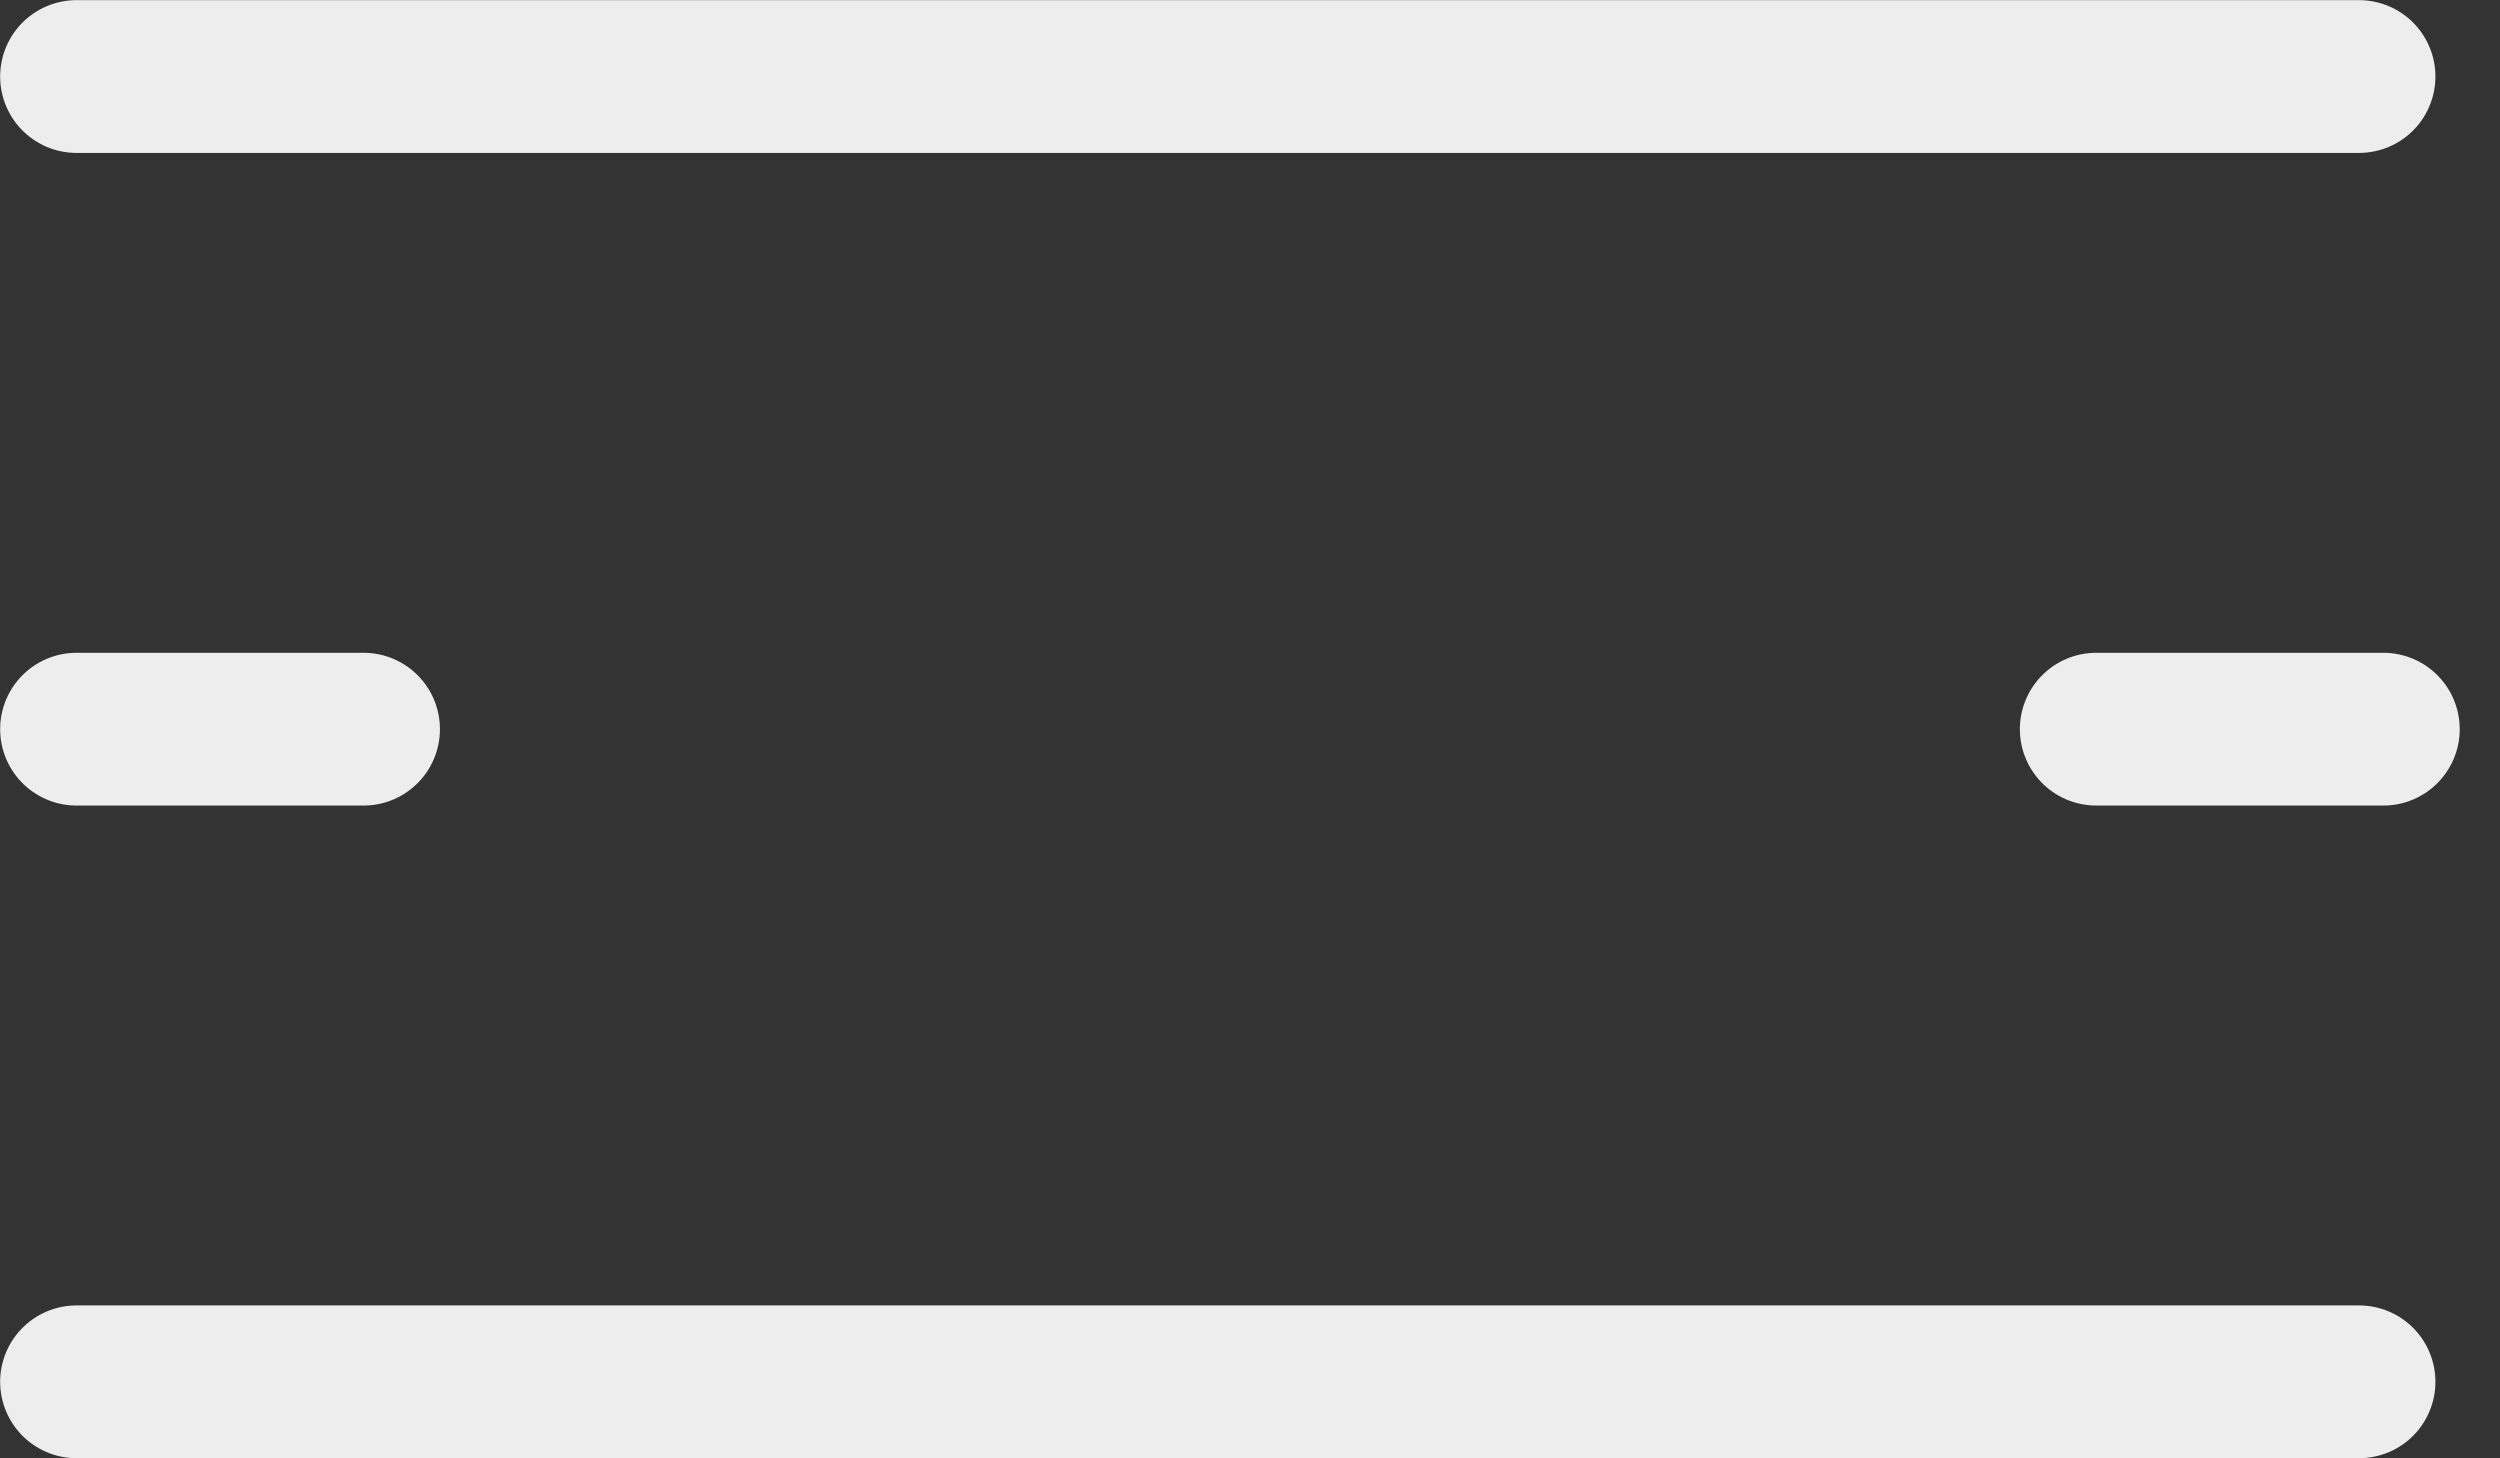
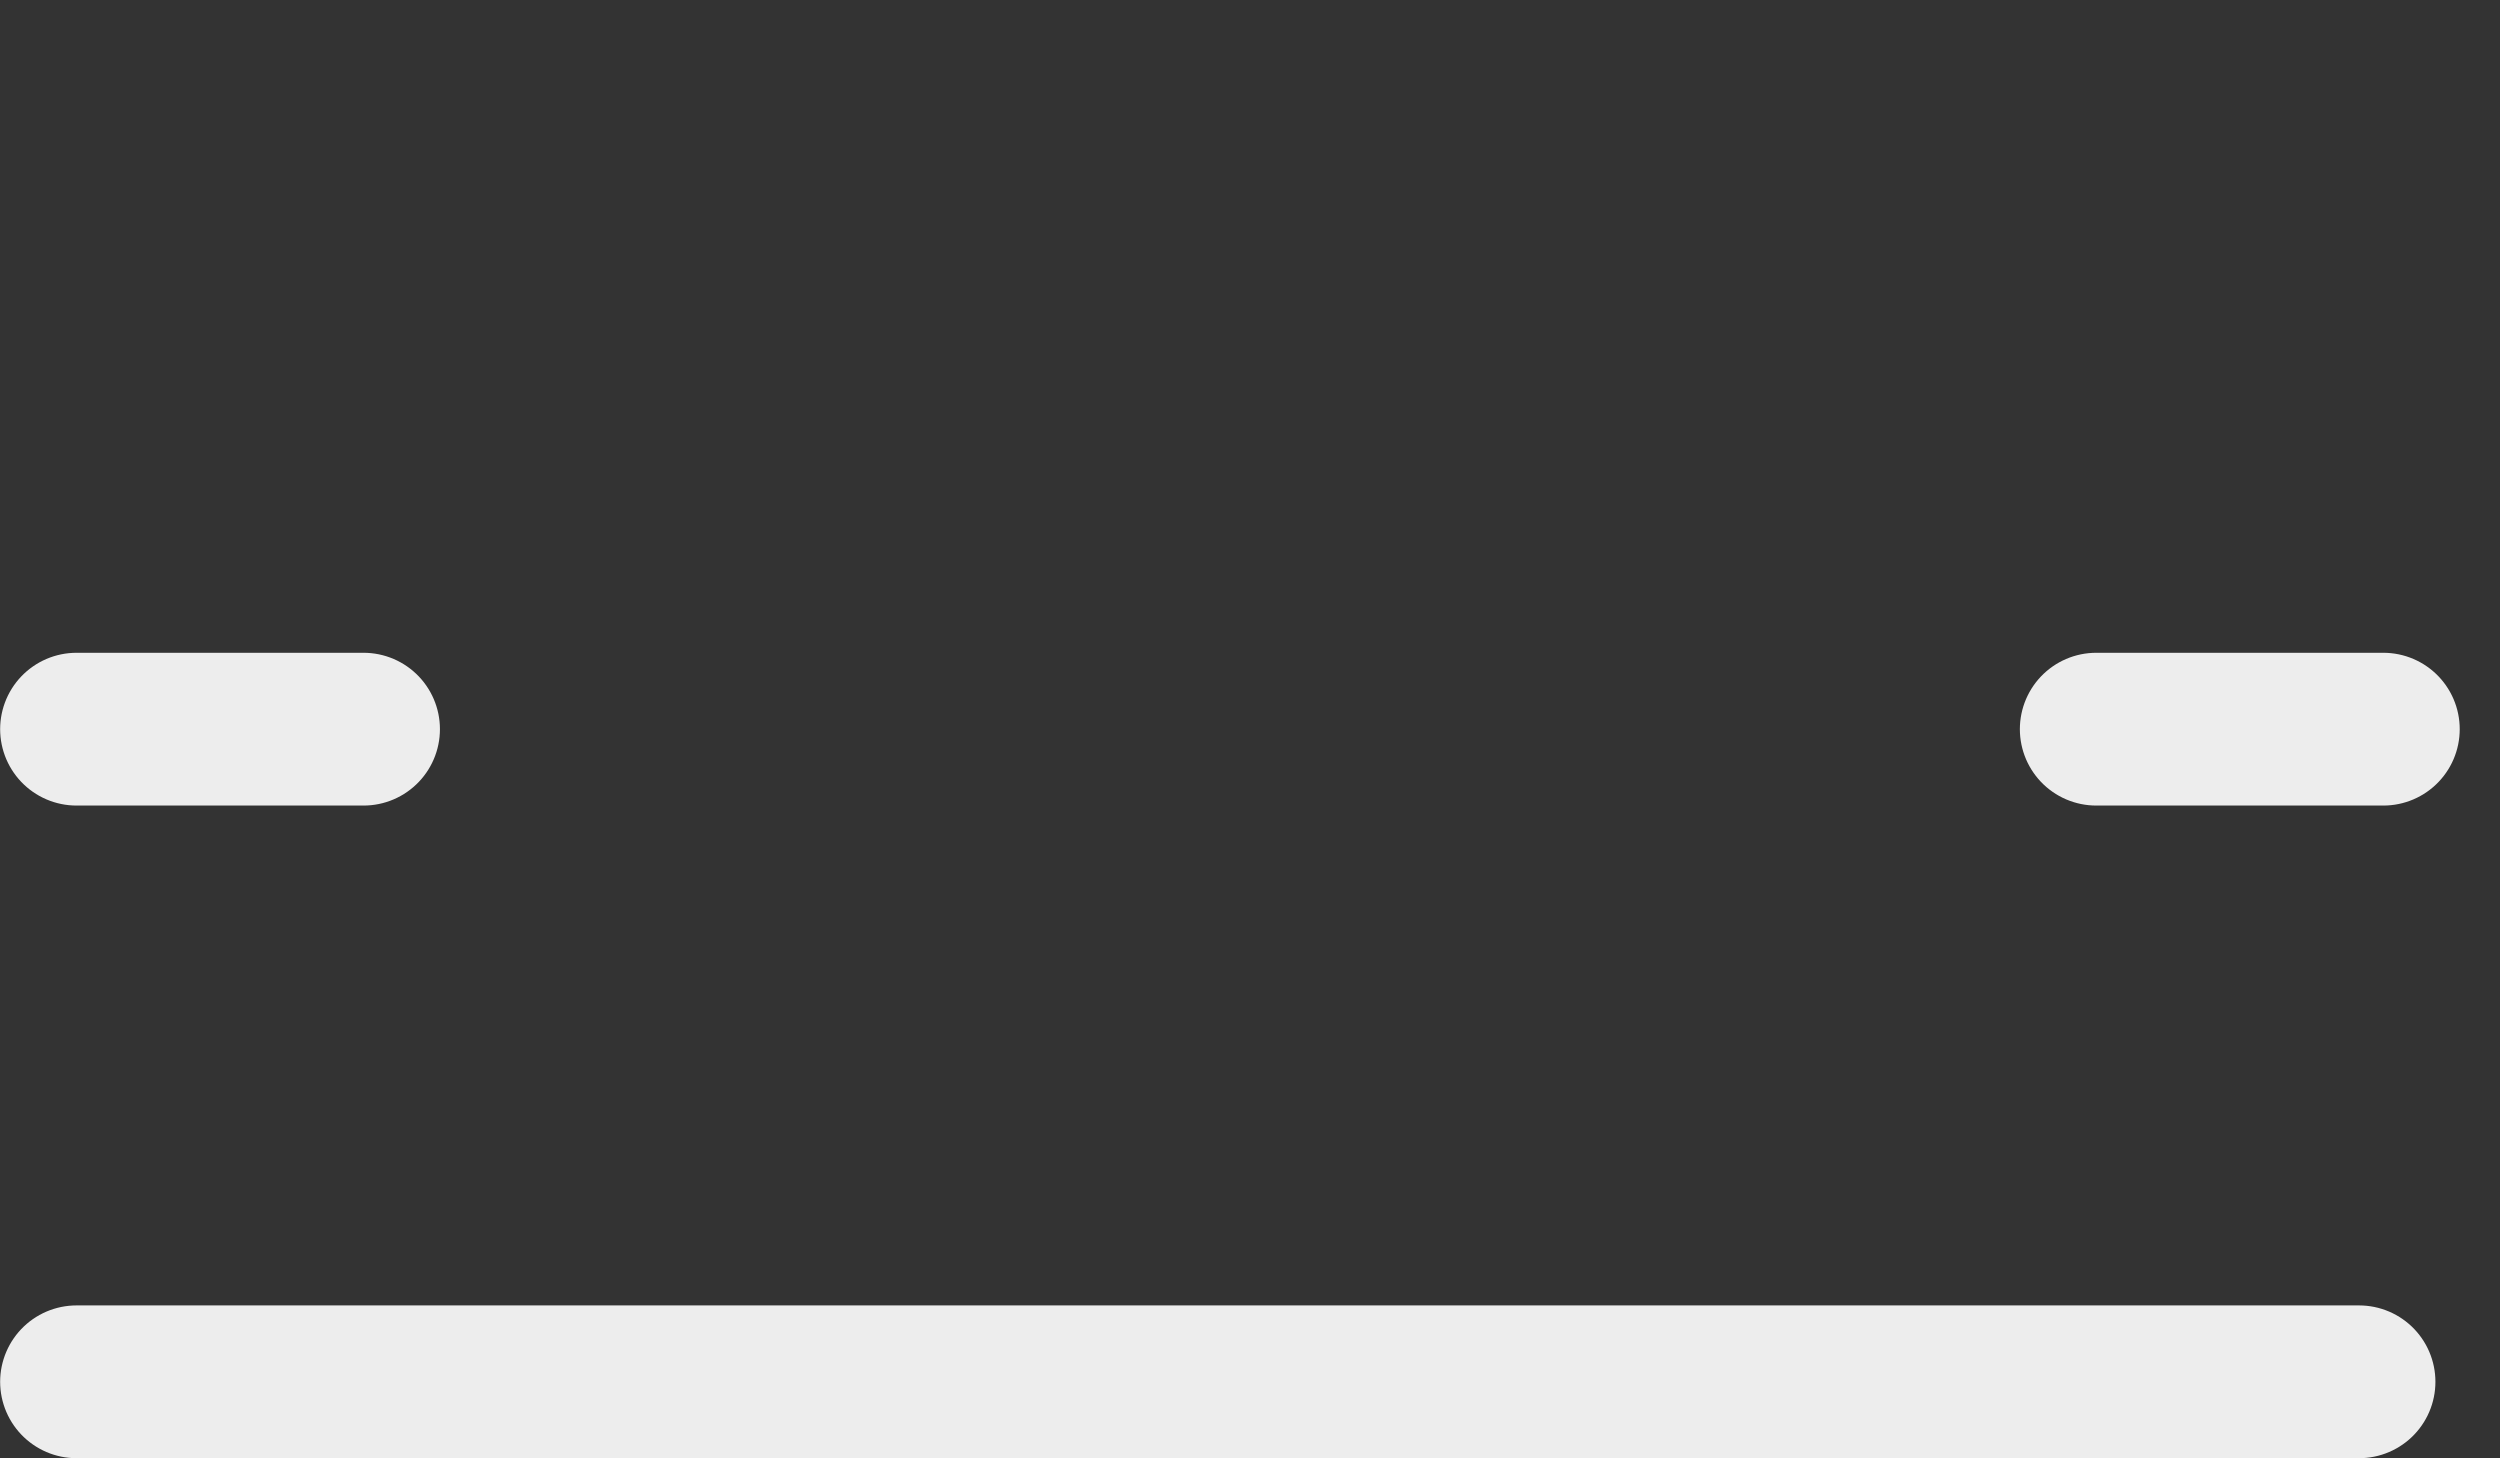
<svg xmlns="http://www.w3.org/2000/svg" viewBox="0 0 36 21" fill-rule="evenodd" clip-rule="evenodd" stroke-linecap="round">
  <rect x="0" y="0" width="36" height="21" fill="#333333" stroke="none" />
  <g fill="none" stroke="#ededed" stroke-width="2.2">
-     <path d="M1.102 1.102H33.97M1.102 10.5h4.133M30.186 10.5h4.134M1.102 19.898H33.97" />
+     <path d="M1.102 1.102M1.102 10.5h4.133M30.186 10.5h4.134M1.102 19.898H33.97" />
  </g>
</svg>